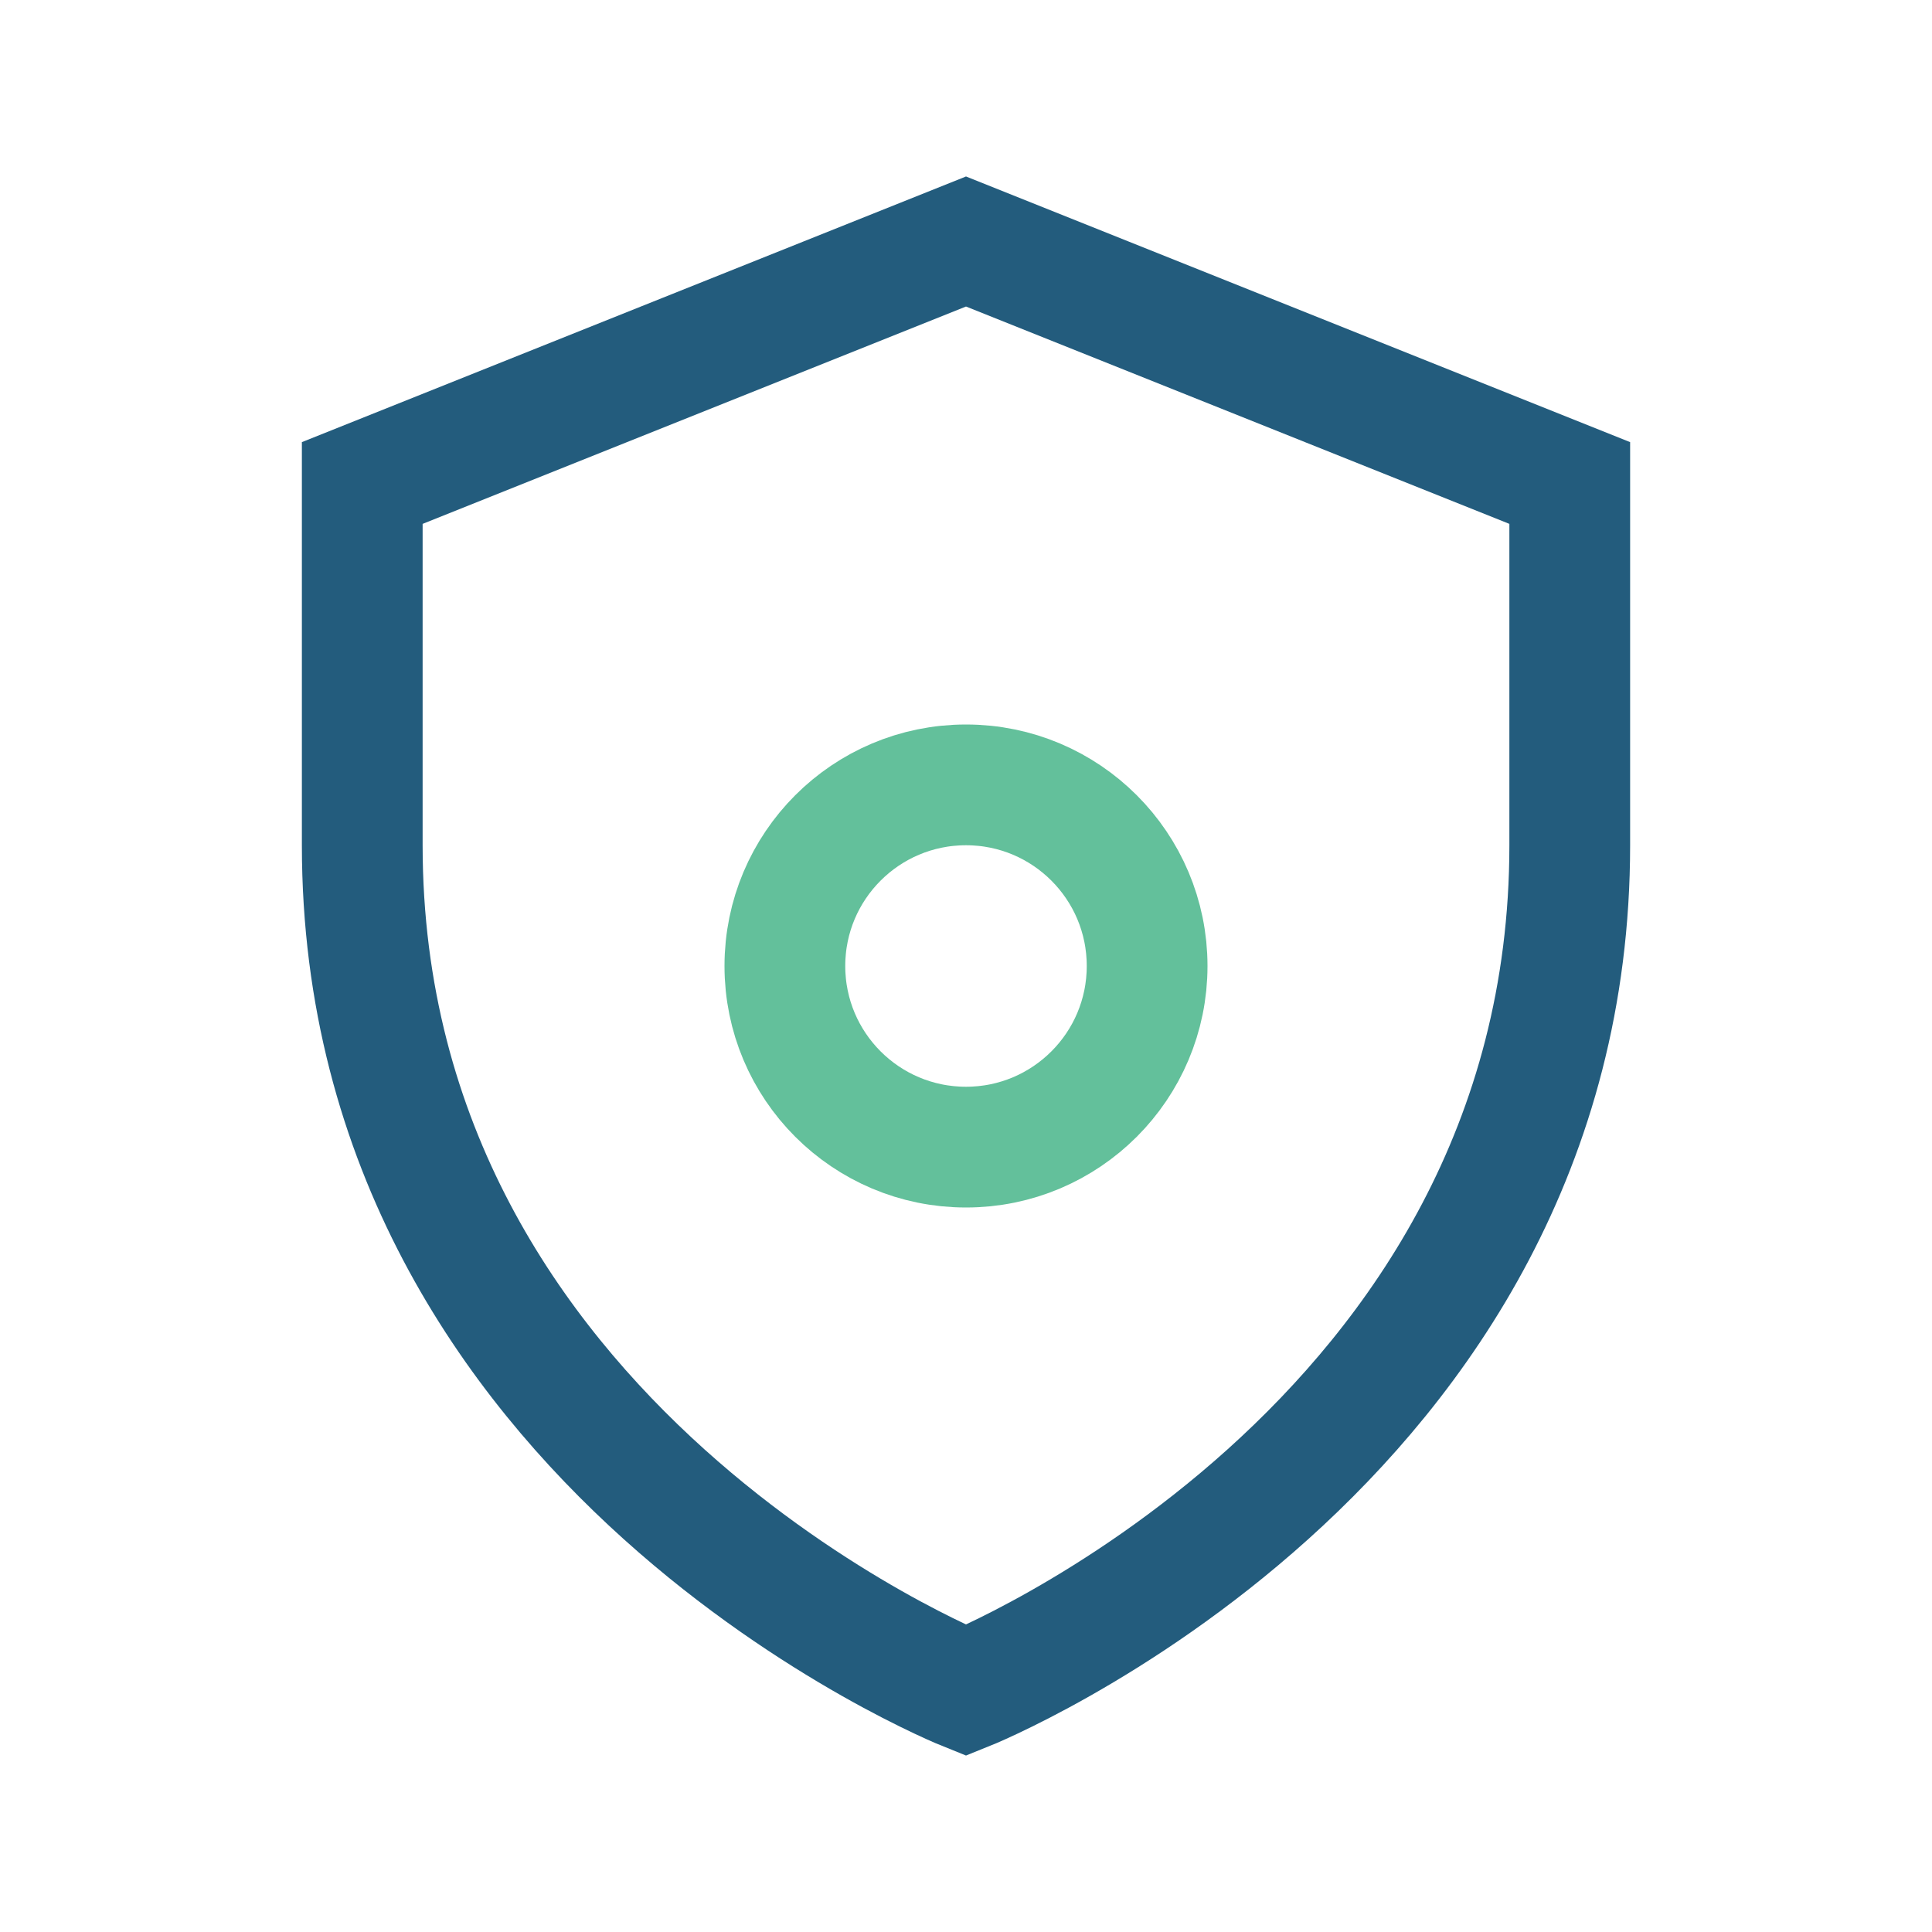
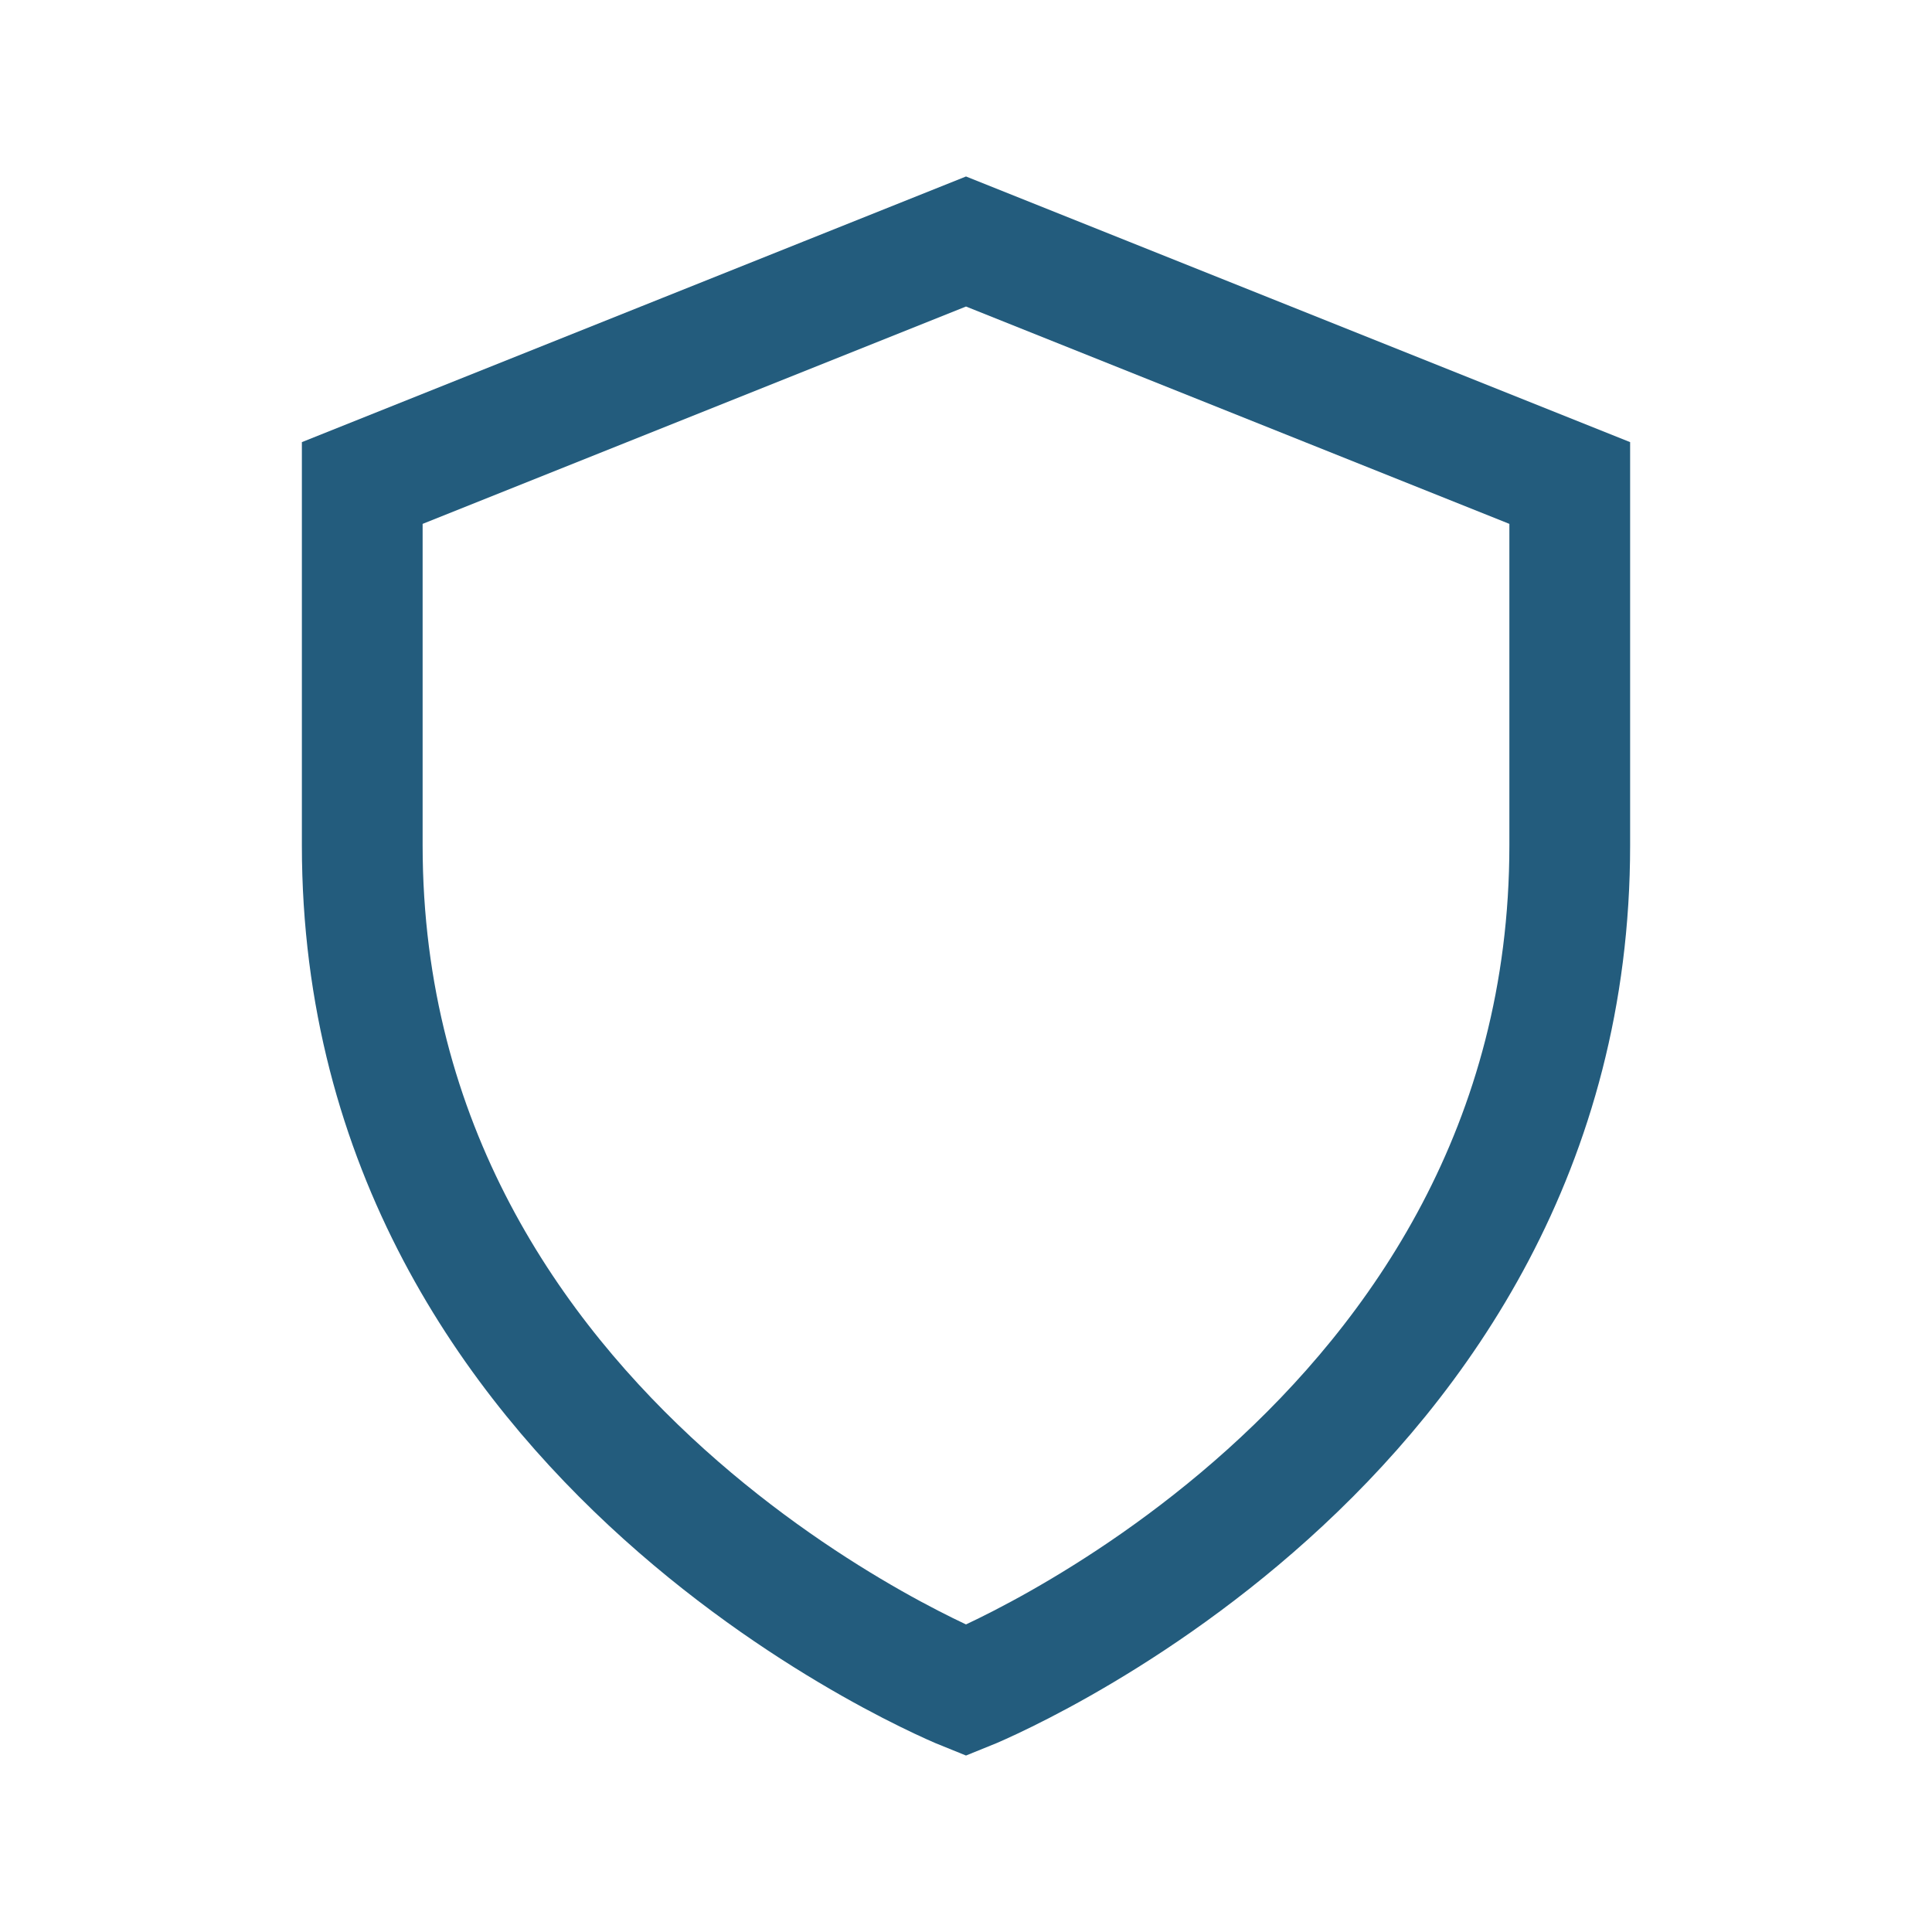
<svg xmlns="http://www.w3.org/2000/svg" width="32" height="32" viewBox="0 0 32 32">
  <path d="M16 28s10-4 10-14V8l-10-4-10 4v6c0 10 10 14 10 14z" fill="none" stroke="#235C7D" stroke-width="2" />
-   <circle cx="16" cy="16" r="3" stroke="#63C09B" stroke-width="2" fill="none" />
</svg>